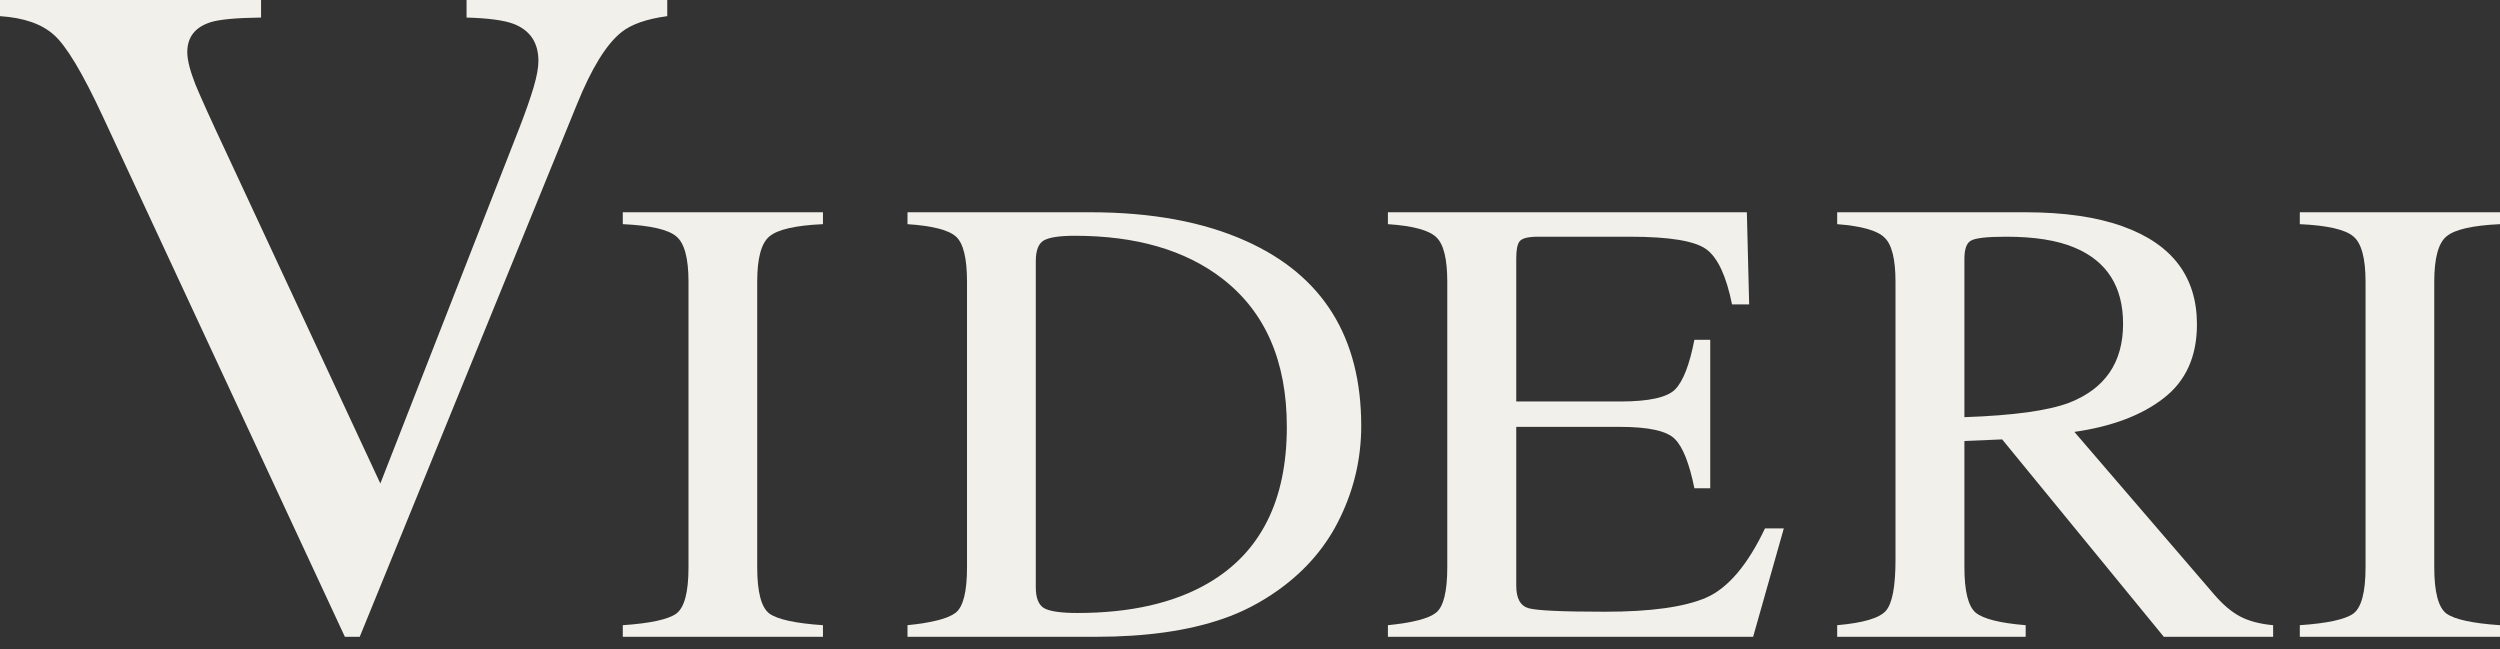
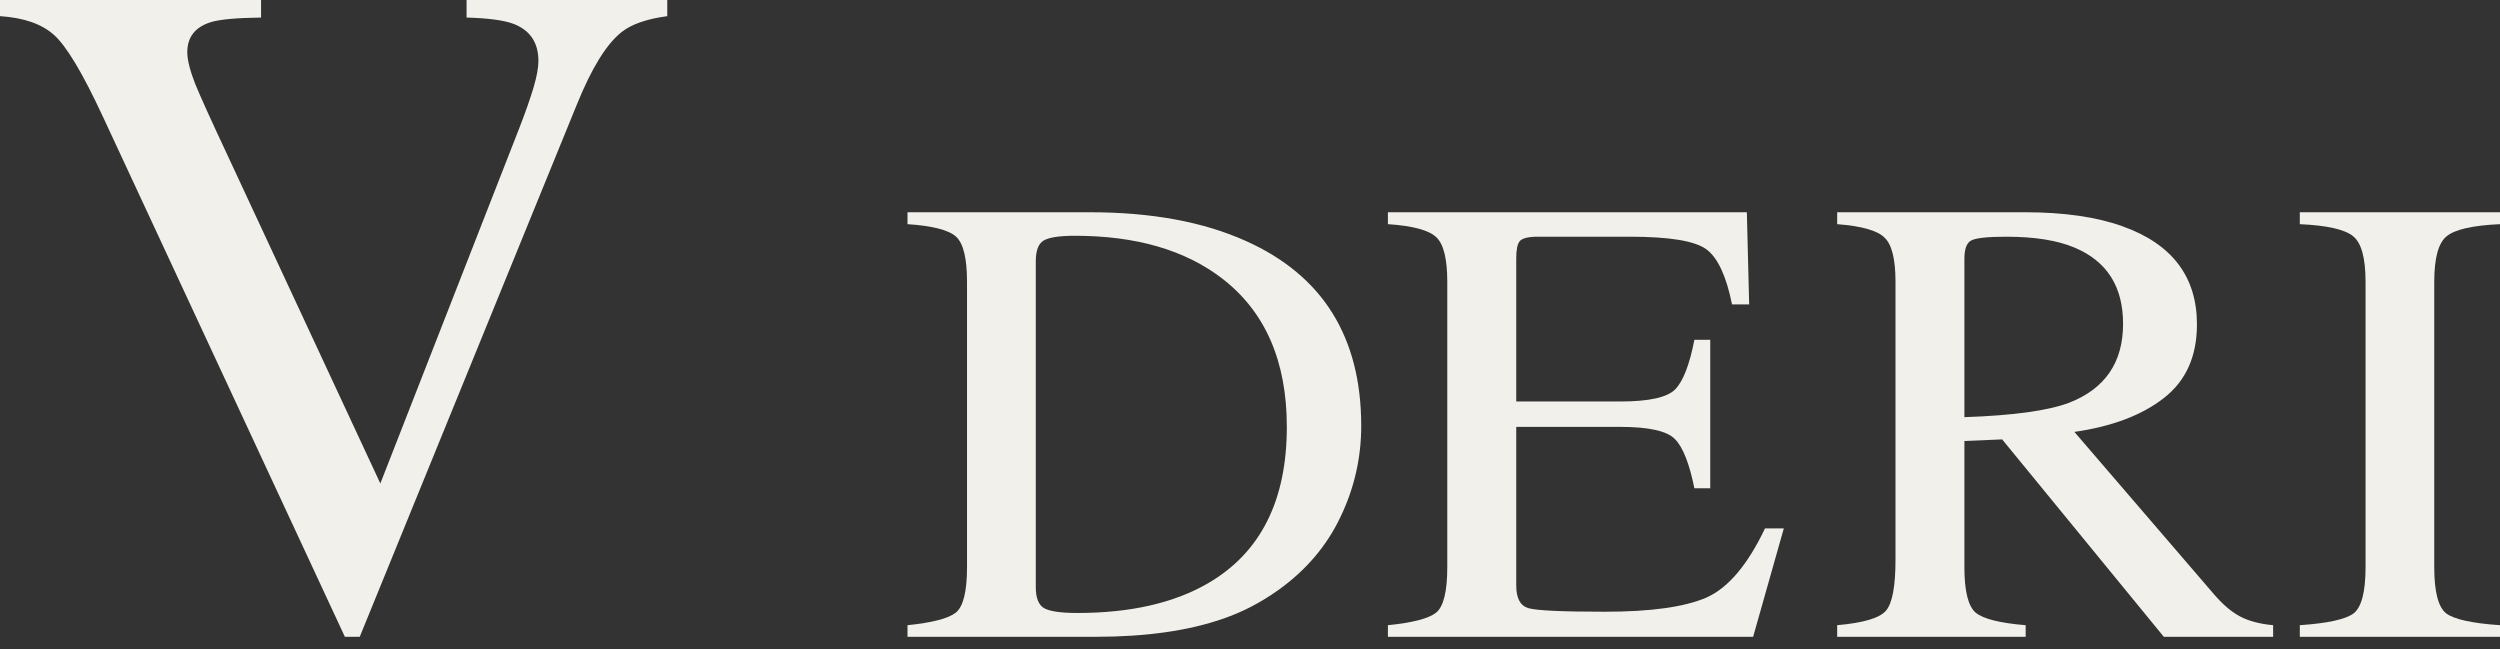
<svg xmlns="http://www.w3.org/2000/svg" width="104" height="27" viewBox="0 0 104 27" fill="none">
  <rect x="0" y="0" width="104" height="27" fill="#333333" stroke="none" />
  <path d="M10.86 0V0.73C9.837 0.743 9.14 0.807 8.768 0.922C8.117 1.127 7.791 1.543 7.791 2.171C7.791 2.491 7.904 2.939 8.13 3.515C8.369 4.092 8.808 5.059 9.445 6.416L15.822 20.113L21.621 5.283C21.873 4.63 22.066 4.079 22.198 3.631C22.331 3.182 22.398 2.817 22.398 2.536C22.398 1.78 22.059 1.268 21.381 0.999C20.983 0.845 20.325 0.756 19.409 0.73V0H27.758V0.672C26.895 0.788 26.257 1.012 25.845 1.345C25.221 1.844 24.603 2.849 23.992 4.361L14.965 26.491H14.347L4.284 4.86C3.434 3.029 2.75 1.889 2.232 1.441C1.727 0.993 0.983 0.736 0 0.672V0H10.86Z" fill="#F1F0EA" />
-   <path d="M25.908 26.008C27.053 25.93 27.795 25.769 28.134 25.526C28.473 25.274 28.642 24.631 28.642 23.597V11.723C28.642 10.742 28.473 10.112 28.134 9.834C27.795 9.547 27.053 9.377 25.908 9.325V8.83H34.235V9.325C33.09 9.377 32.348 9.547 32.009 9.834C31.67 10.112 31.5 10.742 31.5 11.723V23.597C31.5 24.631 31.67 25.274 32.009 25.526C32.348 25.769 33.09 25.93 34.235 26.008V26.491H25.908V26.008Z" fill="#F1F0EA" />
  <path d="M95.672 26.008C96.817 25.93 97.559 25.769 97.898 25.526C98.237 25.274 98.407 24.631 98.407 23.597V11.723C98.407 10.742 98.237 10.112 97.898 9.834C97.559 9.547 96.817 9.377 95.672 9.325V8.83H104V9.325C102.855 9.377 102.113 9.547 101.774 9.834C101.435 10.112 101.265 10.742 101.265 11.723V23.597C101.265 24.631 101.435 25.274 101.774 25.526C102.113 25.769 102.855 25.93 104 26.008V26.491H95.672V26.008Z" fill="#F1F0EA" />
  <path d="M43.089 24.431C43.089 24.866 43.2 25.152 43.42 25.291C43.649 25.43 44.117 25.5 44.823 25.5C47.024 25.5 48.836 25.087 50.257 24.262C52.44 22.993 53.532 20.825 53.532 17.758C53.532 15.021 52.633 12.962 50.835 11.58C49.294 10.398 47.253 9.808 44.713 9.808C44.08 9.808 43.649 9.873 43.42 10.003C43.2 10.133 43.089 10.42 43.089 10.863V24.431ZM37.752 26.008C38.779 25.904 39.448 25.73 39.76 25.487C40.072 25.235 40.228 24.605 40.228 23.597V11.723C40.228 10.75 40.077 10.125 39.774 9.847C39.471 9.569 38.797 9.395 37.752 9.325V8.83H45.346C47.905 8.83 50.069 9.23 51.839 10.029C55.031 11.463 56.627 14.026 56.627 17.719C56.627 19.048 56.338 20.313 55.76 21.512C55.191 22.711 54.33 23.723 53.174 24.549C52.44 25.07 51.679 25.465 50.89 25.735C49.45 26.238 47.68 26.491 45.58 26.491H37.752V26.008Z" fill="#F1F0EA" />
  <path d="M57.737 26.008C58.771 25.904 59.439 25.73 59.741 25.487C60.052 25.235 60.207 24.605 60.207 23.597V11.723C60.207 10.776 60.056 10.159 59.754 9.873C59.452 9.577 58.78 9.395 57.737 9.325V8.83H72.669L72.765 12.662H72.052C71.814 11.48 71.457 10.716 70.981 10.368C70.505 10.021 69.444 9.847 67.797 9.847H63.982C63.57 9.847 63.314 9.912 63.213 10.042C63.121 10.164 63.076 10.398 63.076 10.746V16.702H67.399C68.598 16.702 69.362 16.533 69.691 16.194C70.02 15.855 70.286 15.169 70.487 14.135H71.146V20.313H70.487C70.277 19.279 70.007 18.596 69.677 18.266C69.348 17.927 68.588 17.758 67.399 17.758H63.076V24.366C63.076 24.896 63.25 25.209 63.597 25.304C63.954 25.4 65.011 25.448 66.768 25.448C68.671 25.448 70.075 25.252 70.981 24.861C71.887 24.462 72.701 23.502 73.424 21.981H74.207L72.93 26.491H57.737V26.008Z" fill="#F1F0EA" />
  <path d="M81.719 17.354C83.749 17.285 85.201 17.085 86.074 16.755C87.571 16.172 88.32 15.078 88.32 13.47C88.32 11.923 87.649 10.868 86.308 10.303C85.591 9.999 84.641 9.847 83.455 9.847C82.656 9.847 82.165 9.903 81.981 10.016C81.806 10.12 81.719 10.372 81.719 10.772V17.354ZM76.427 26.008C77.511 25.913 78.187 25.713 78.453 25.409C78.719 25.105 78.853 24.396 78.853 23.284V11.723C78.853 10.785 78.701 10.172 78.398 9.886C78.104 9.59 77.447 9.404 76.427 9.325V8.83H84.241C85.867 8.83 87.222 9.026 88.306 9.417C90.364 10.155 91.393 11.515 91.393 13.496C91.393 14.825 90.934 15.847 90.015 16.559C89.106 17.271 87.865 17.741 86.294 17.967L92.11 24.731C92.468 25.148 92.826 25.452 93.185 25.643C93.543 25.834 94.002 25.956 94.562 26.008V26.491H90.015L83.29 18.279L81.719 18.345V23.597C81.719 24.588 81.875 25.218 82.188 25.487C82.509 25.748 83.203 25.921 84.268 26.008V26.491H76.427V26.008Z" fill="#F1F0EA" />
</svg>